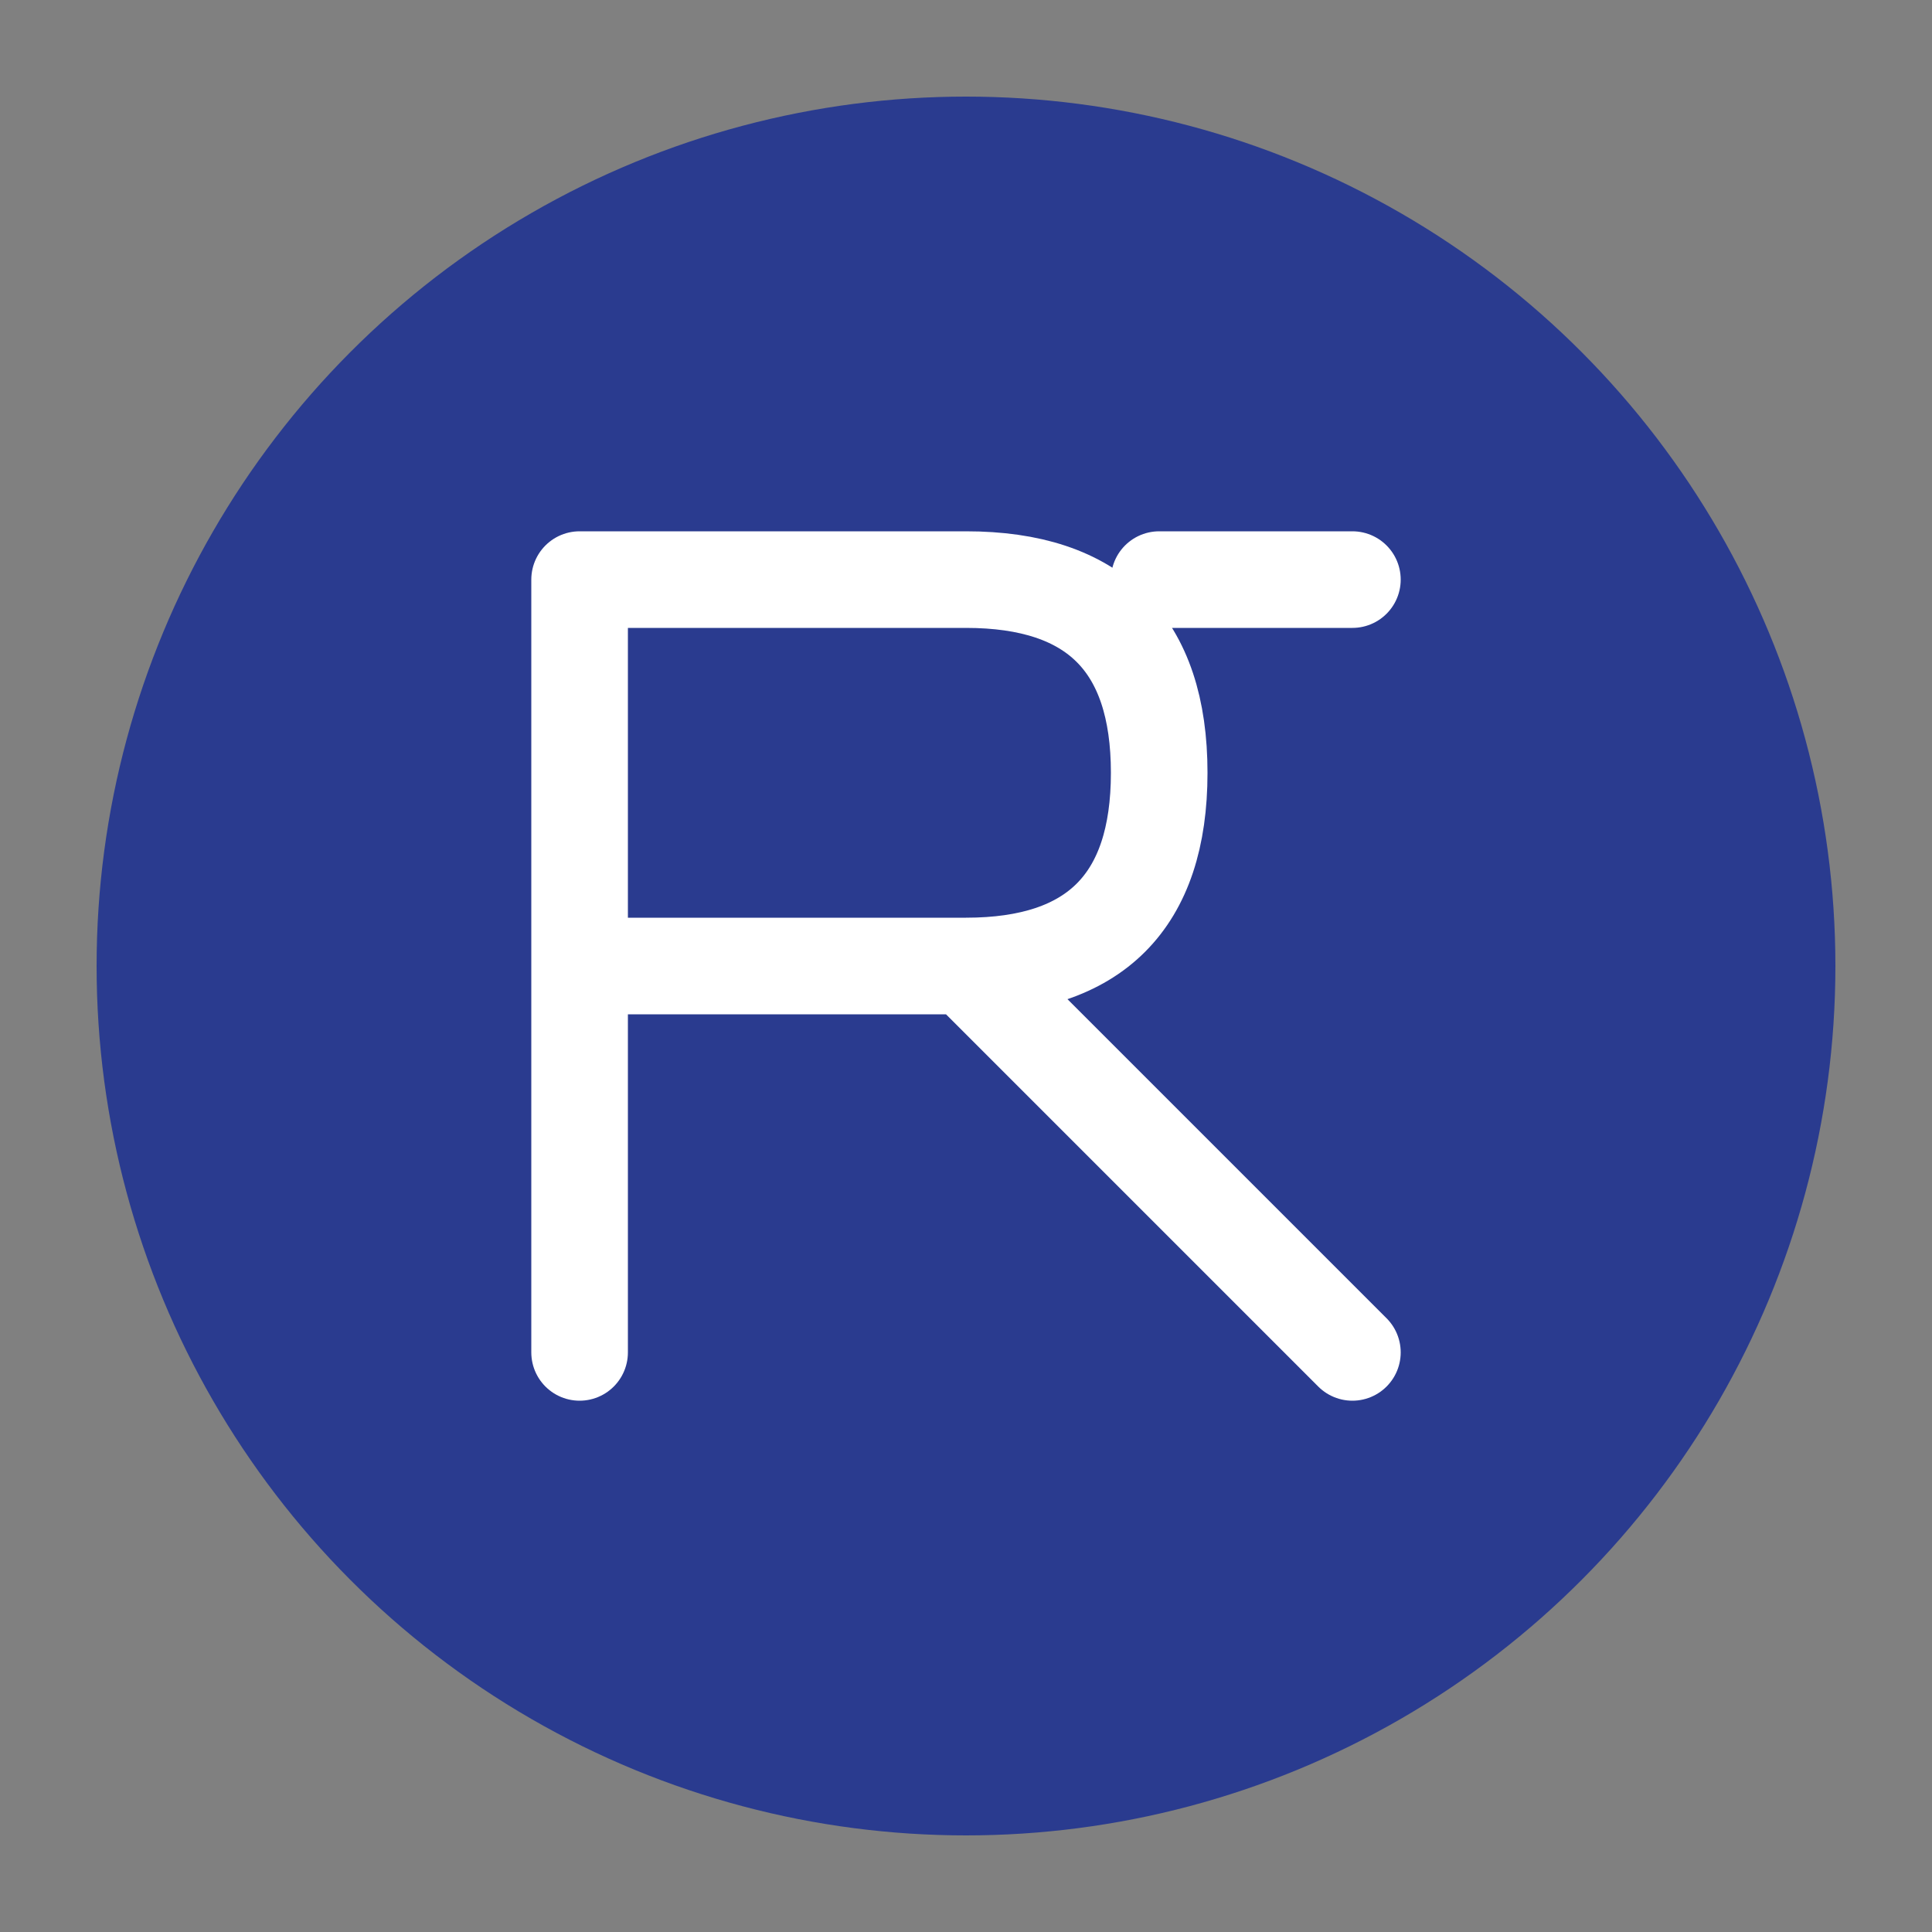
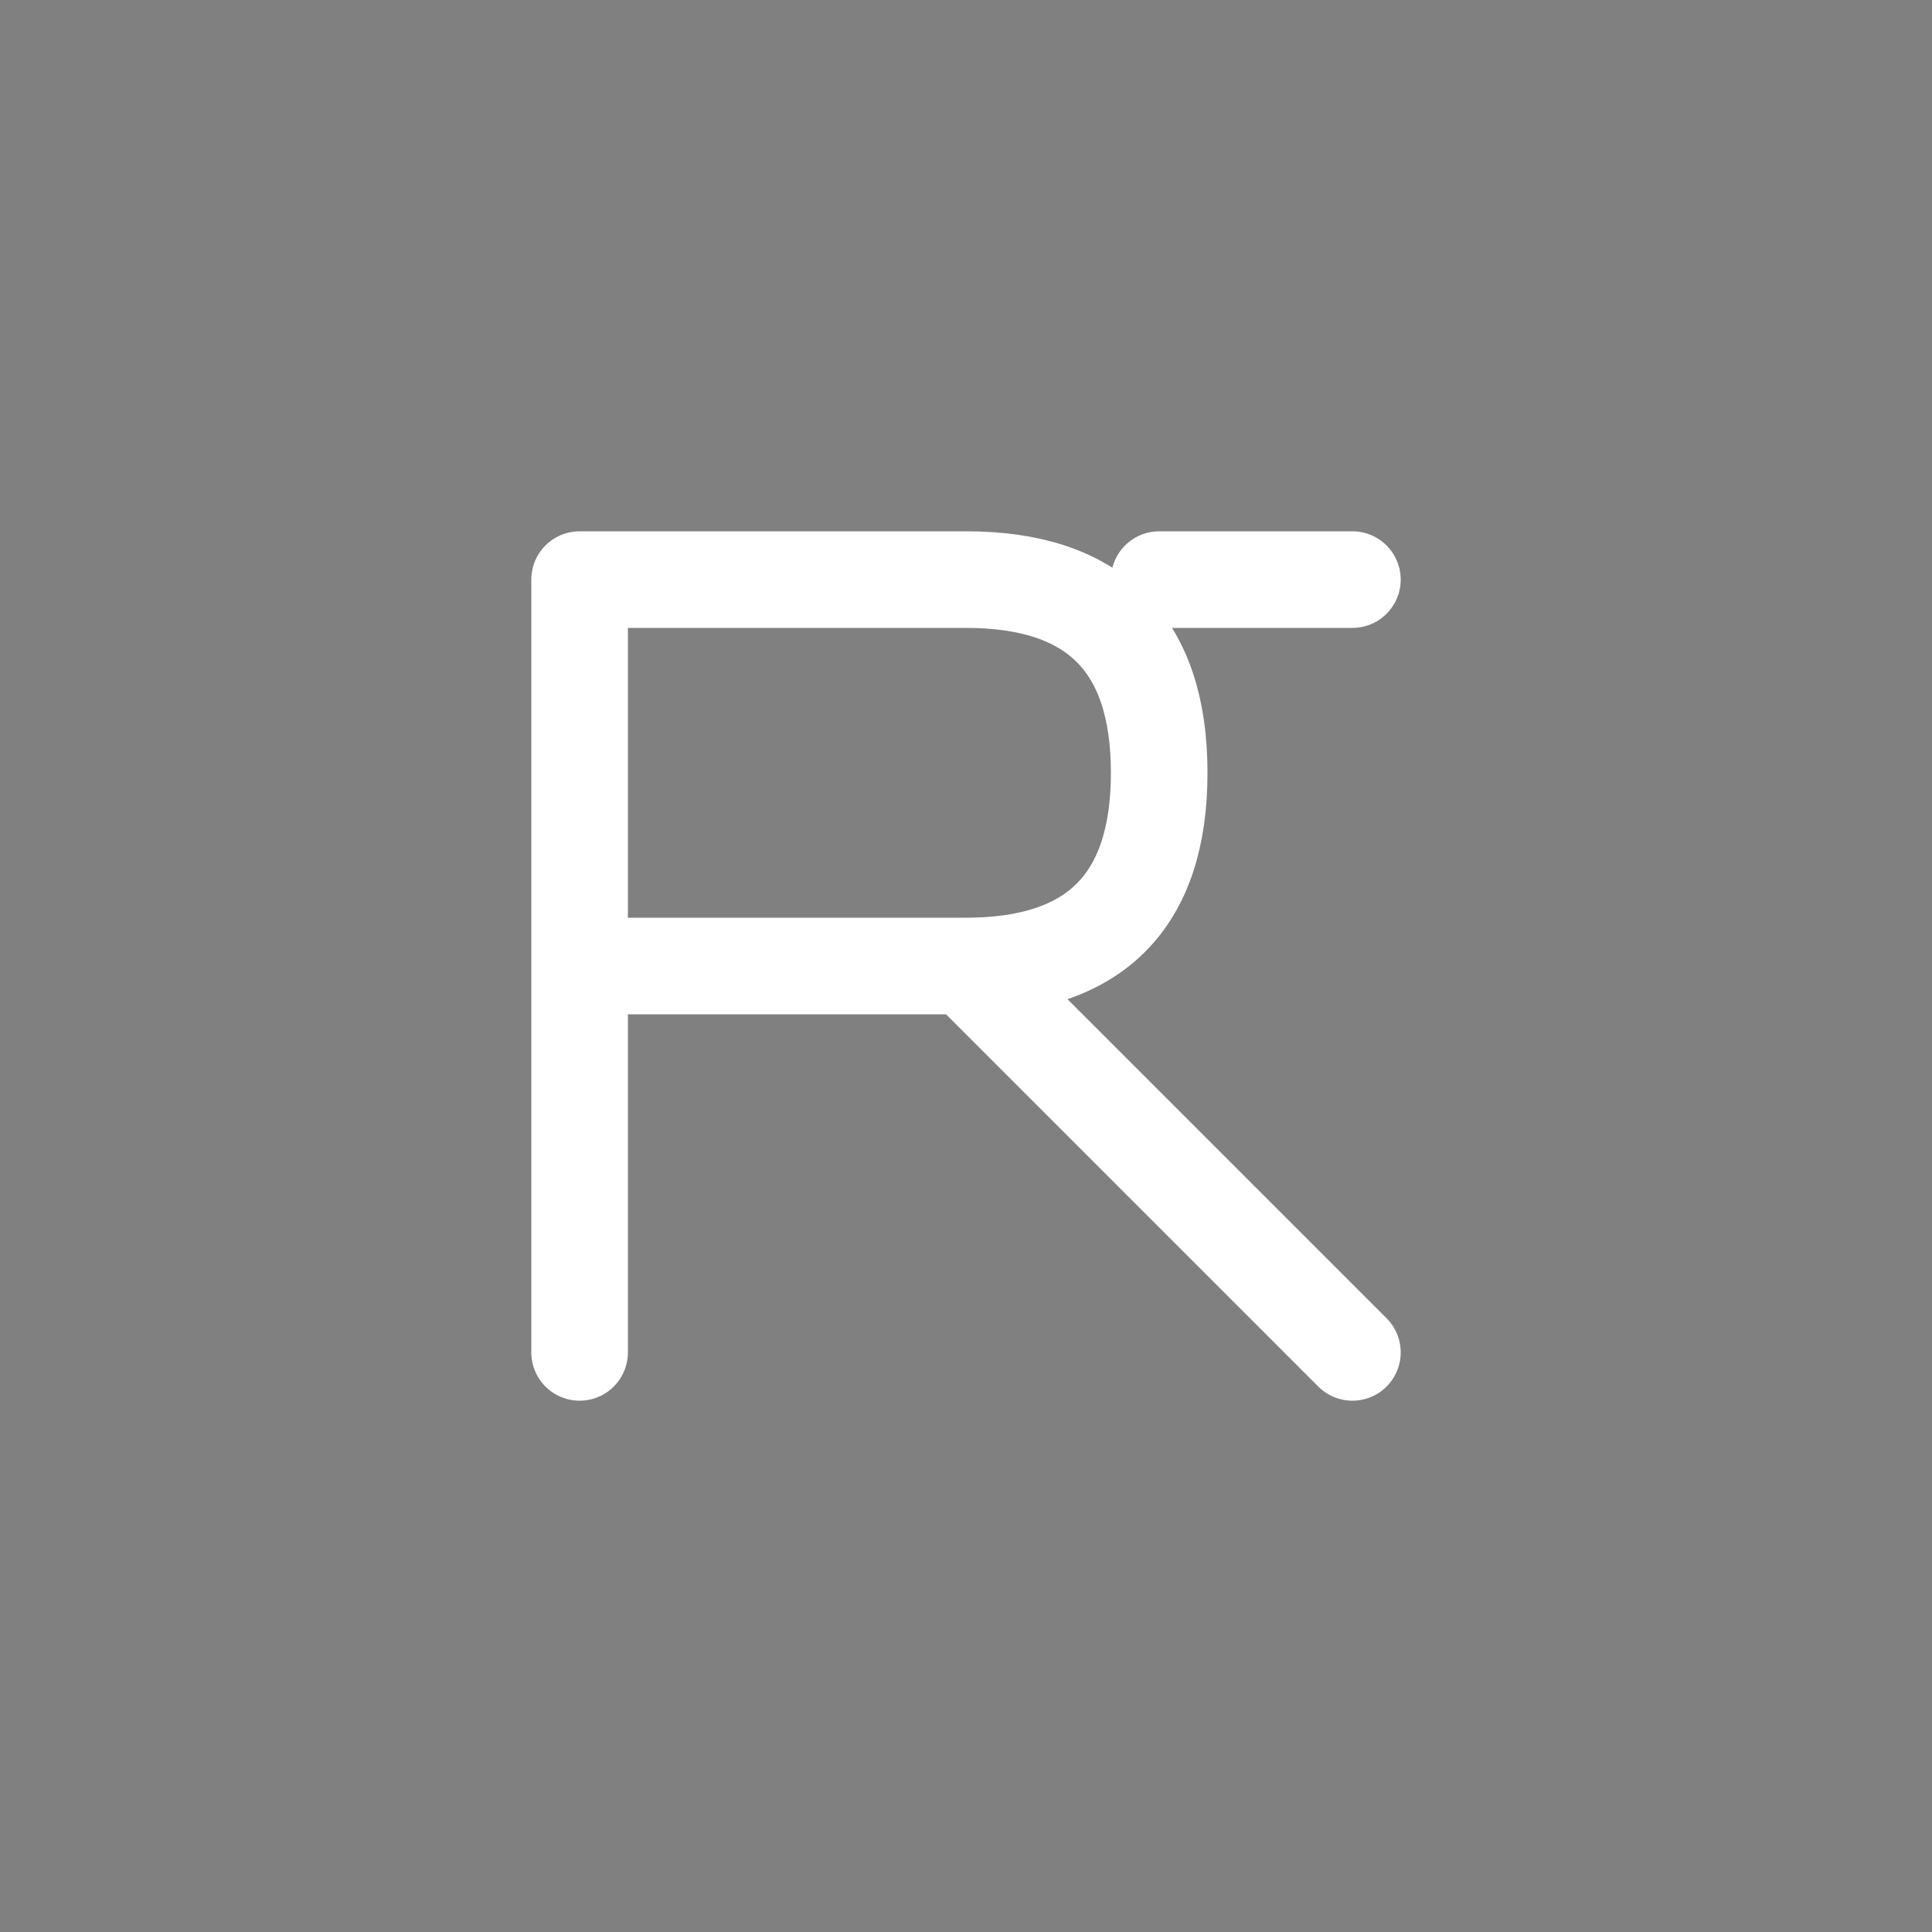
<svg xmlns="http://www.w3.org/2000/svg" width="192" height="192" viewBox="0 0 100 100">
  <rect x="0" y="0" width="100" height="100" fill="#808080" stroke="none" />
-   <circle cx="50" cy="50" r="45" fill="#2A3B8F" />
  <path d="M30,70 L30,30 L50,30 Q60,30 60,40 Q60,50 50,50 L30,50 M50,50 L70,70 M60,30 L70,30" stroke="#FFFFFF" stroke-width="5" fill="none" stroke-linecap="round" stroke-linejoin="round" />
</svg>